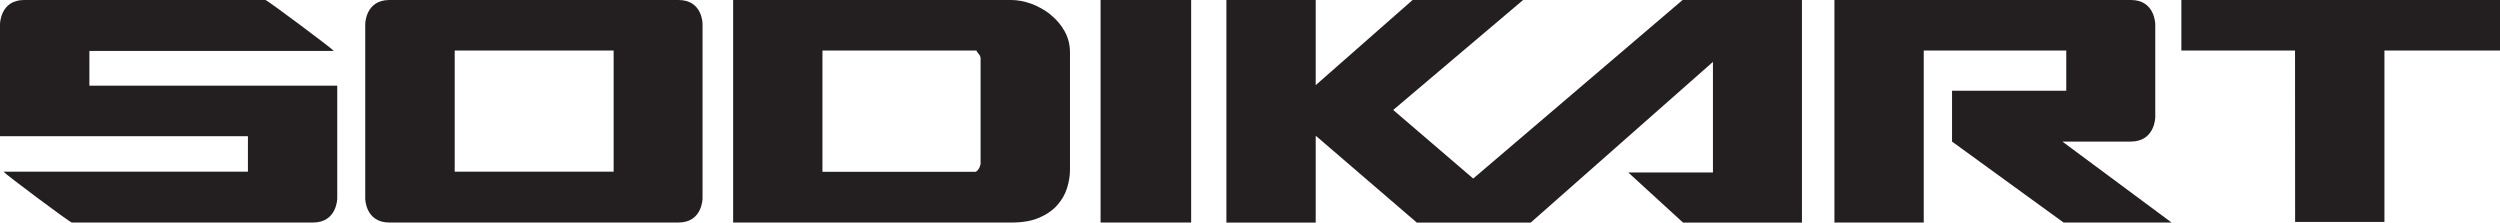
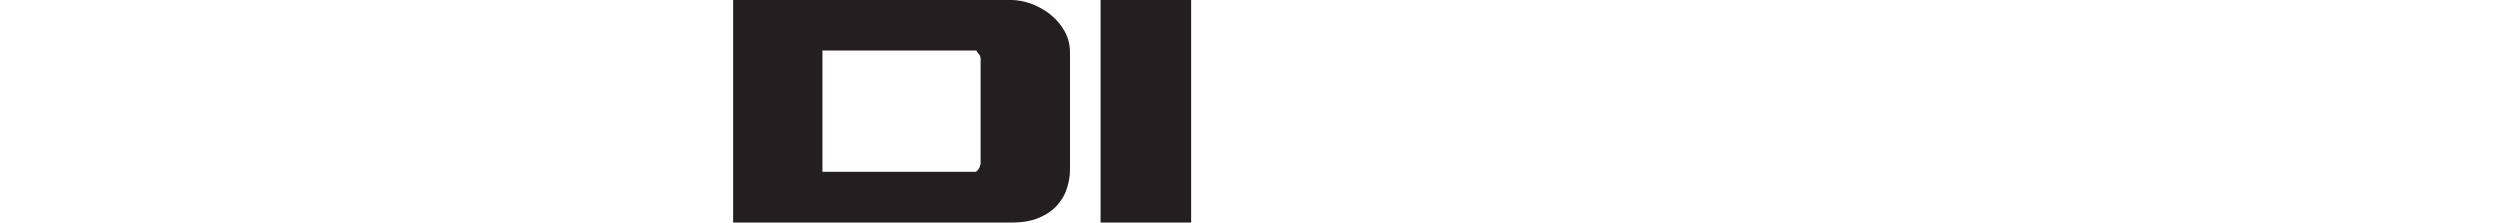
<svg xmlns="http://www.w3.org/2000/svg" id="Layer_2" data-name="Layer 2" viewBox="0 0 317.13 28.24">
  <defs>
    <style>
      .cls-1 {
        fill: #231f20;
      }
    </style>
  </defs>
  <g id="Layer_1-2" data-name="Layer 1">
    <g>
-       <path class="cls-1" d="M11.34,6.46h31.01C42.01,6.07,33.89,0,33.67,0H3.06C.02,0,0,3.06,0,3.06v14.22H31.45v4.5H.44c.33,.39,8.44,6.45,8.67,6.45h30.58c3.07,0,3.09-3.05,3.09-3.05V10.87H11.34V6.46Z" />
      <path class="cls-1" d="M133.27,1.85c-.72-.57-1.53-1.02-2.41-1.36C129.97,.17,129.11,0,128.29,0h-35.29V28.23h35.29c1.41,0,2.59-.2,3.55-.62,.95-.41,1.72-.95,2.29-1.6,.58-.66,.99-1.38,1.23-2.17,.25-.79,.37-1.56,.37-2.32V6.66c0-.98-.23-1.89-.69-2.71-.46-.82-1.06-1.52-1.78-2.09m-8.87,18.94c-.1,.46-.29,.79-.59,.99h-19.47V6.41h19.52c.16,.27,.28,.44,.37,.52,.08,.09,.14,.22,.17,.42v13.44Z" />
      <rect class="cls-1" x="139.61" y="0" width="11.49" height="28.23" />
-       <path class="cls-1" d="M86.07,0H49.39c-3.05,0-3.06,3.06-3.06,3.06V25.18s0,3.05,3.06,3.05h36.67c3.04,0,3.06-3.05,3.06-3.05V3.02S89.12,0,86.07,0m-8.23,21.78h-20.16V6.41h20.16v15.37Z" />
-       <polygon class="cls-1" points="186.88 22.65 176.73 13.95 193.21 0 179.19 0 166.9 10.8 166.9 0 155.57 0 155.57 28.24 166.9 28.24 166.9 17.28 166.98 17.28 179.73 28.24 180.32 28.24 193.4 28.24 194.17 28.24 217.29 7.85 217.29 21.88 206.55 21.88 213.5 28.24 228.58 28.24 228.58 0 213.44 0 186.88 22.65" />
-       <polygon class="cls-1" points="276.71 0 276.71 6.41 291.13 6.41 291.14 28.15 302.47 28.15 302.47 6.41 317.13 6.41 317.13 0 276.71 0" />
-       <path class="cls-1" d="M232.71,0h37.62c3.05,0,3.07,3.08,3.07,3.08V14.89s-.04,3.07-3.12,3.07h-8.66l13.85,10.27h-13.7l-14.15-10.27v-6.45h14.49V6.41h-18.08V28.23h-11.33V0Z" />
    </g>
  </g>
</svg>